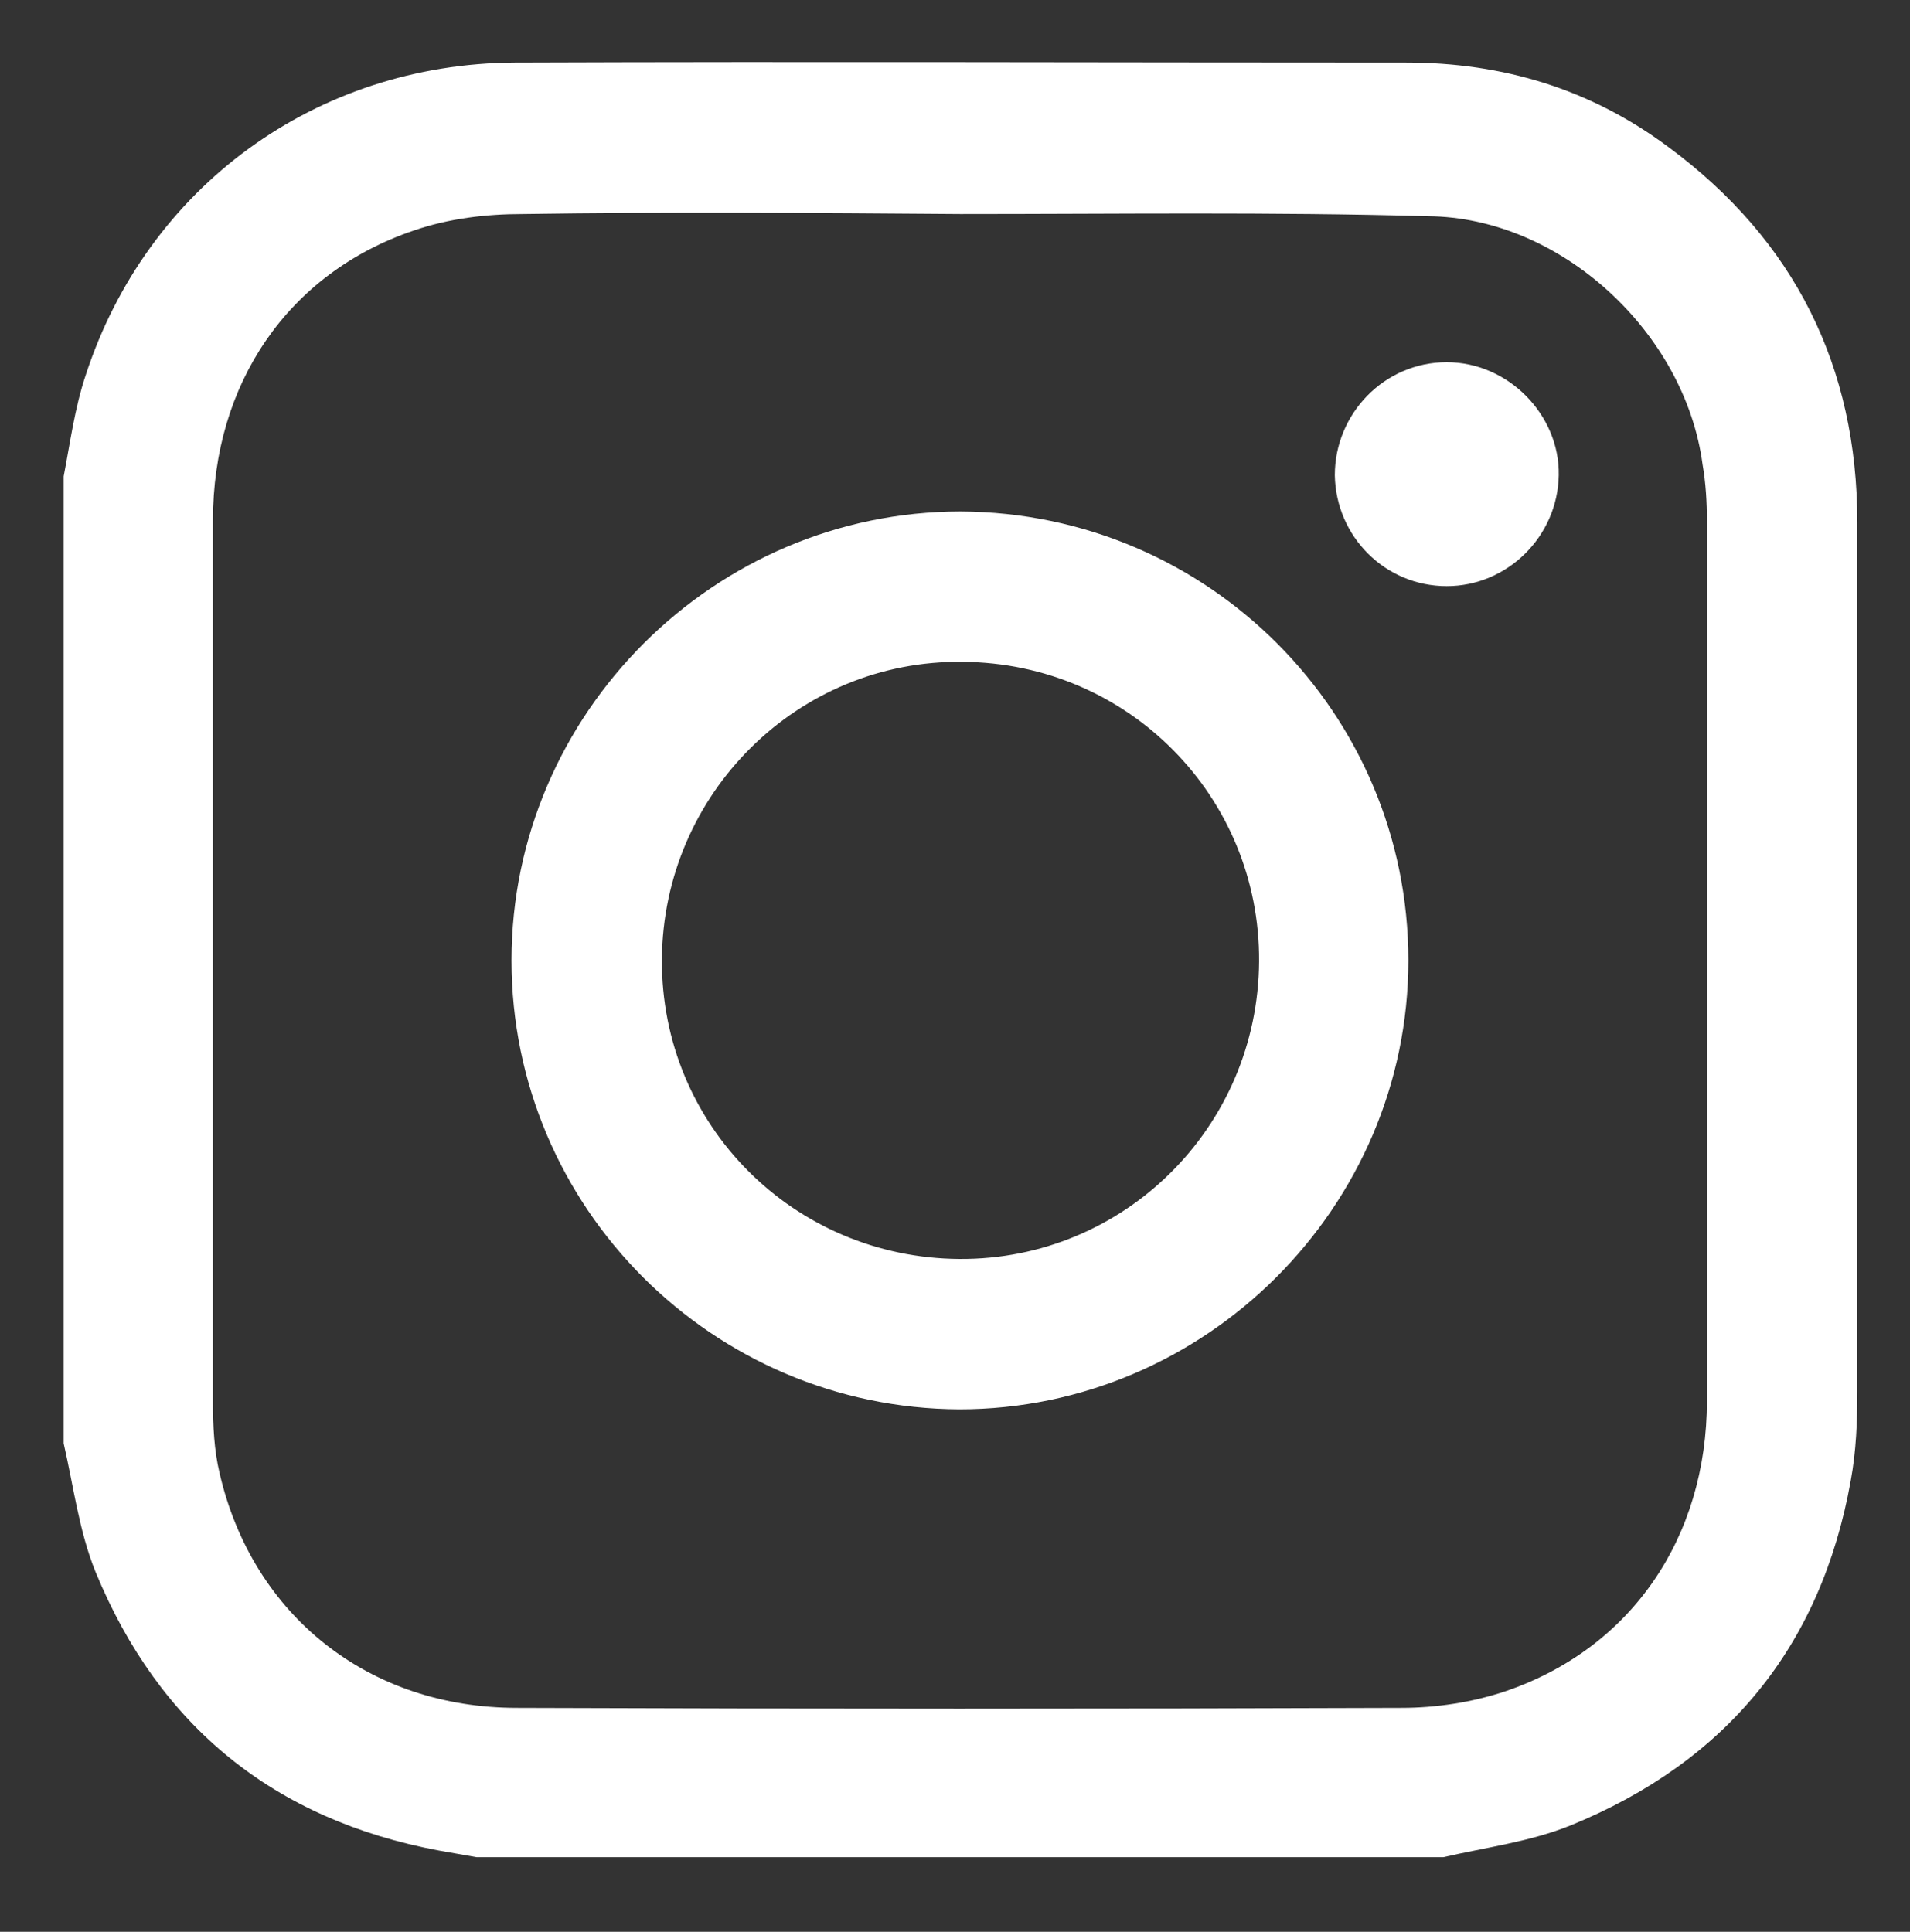
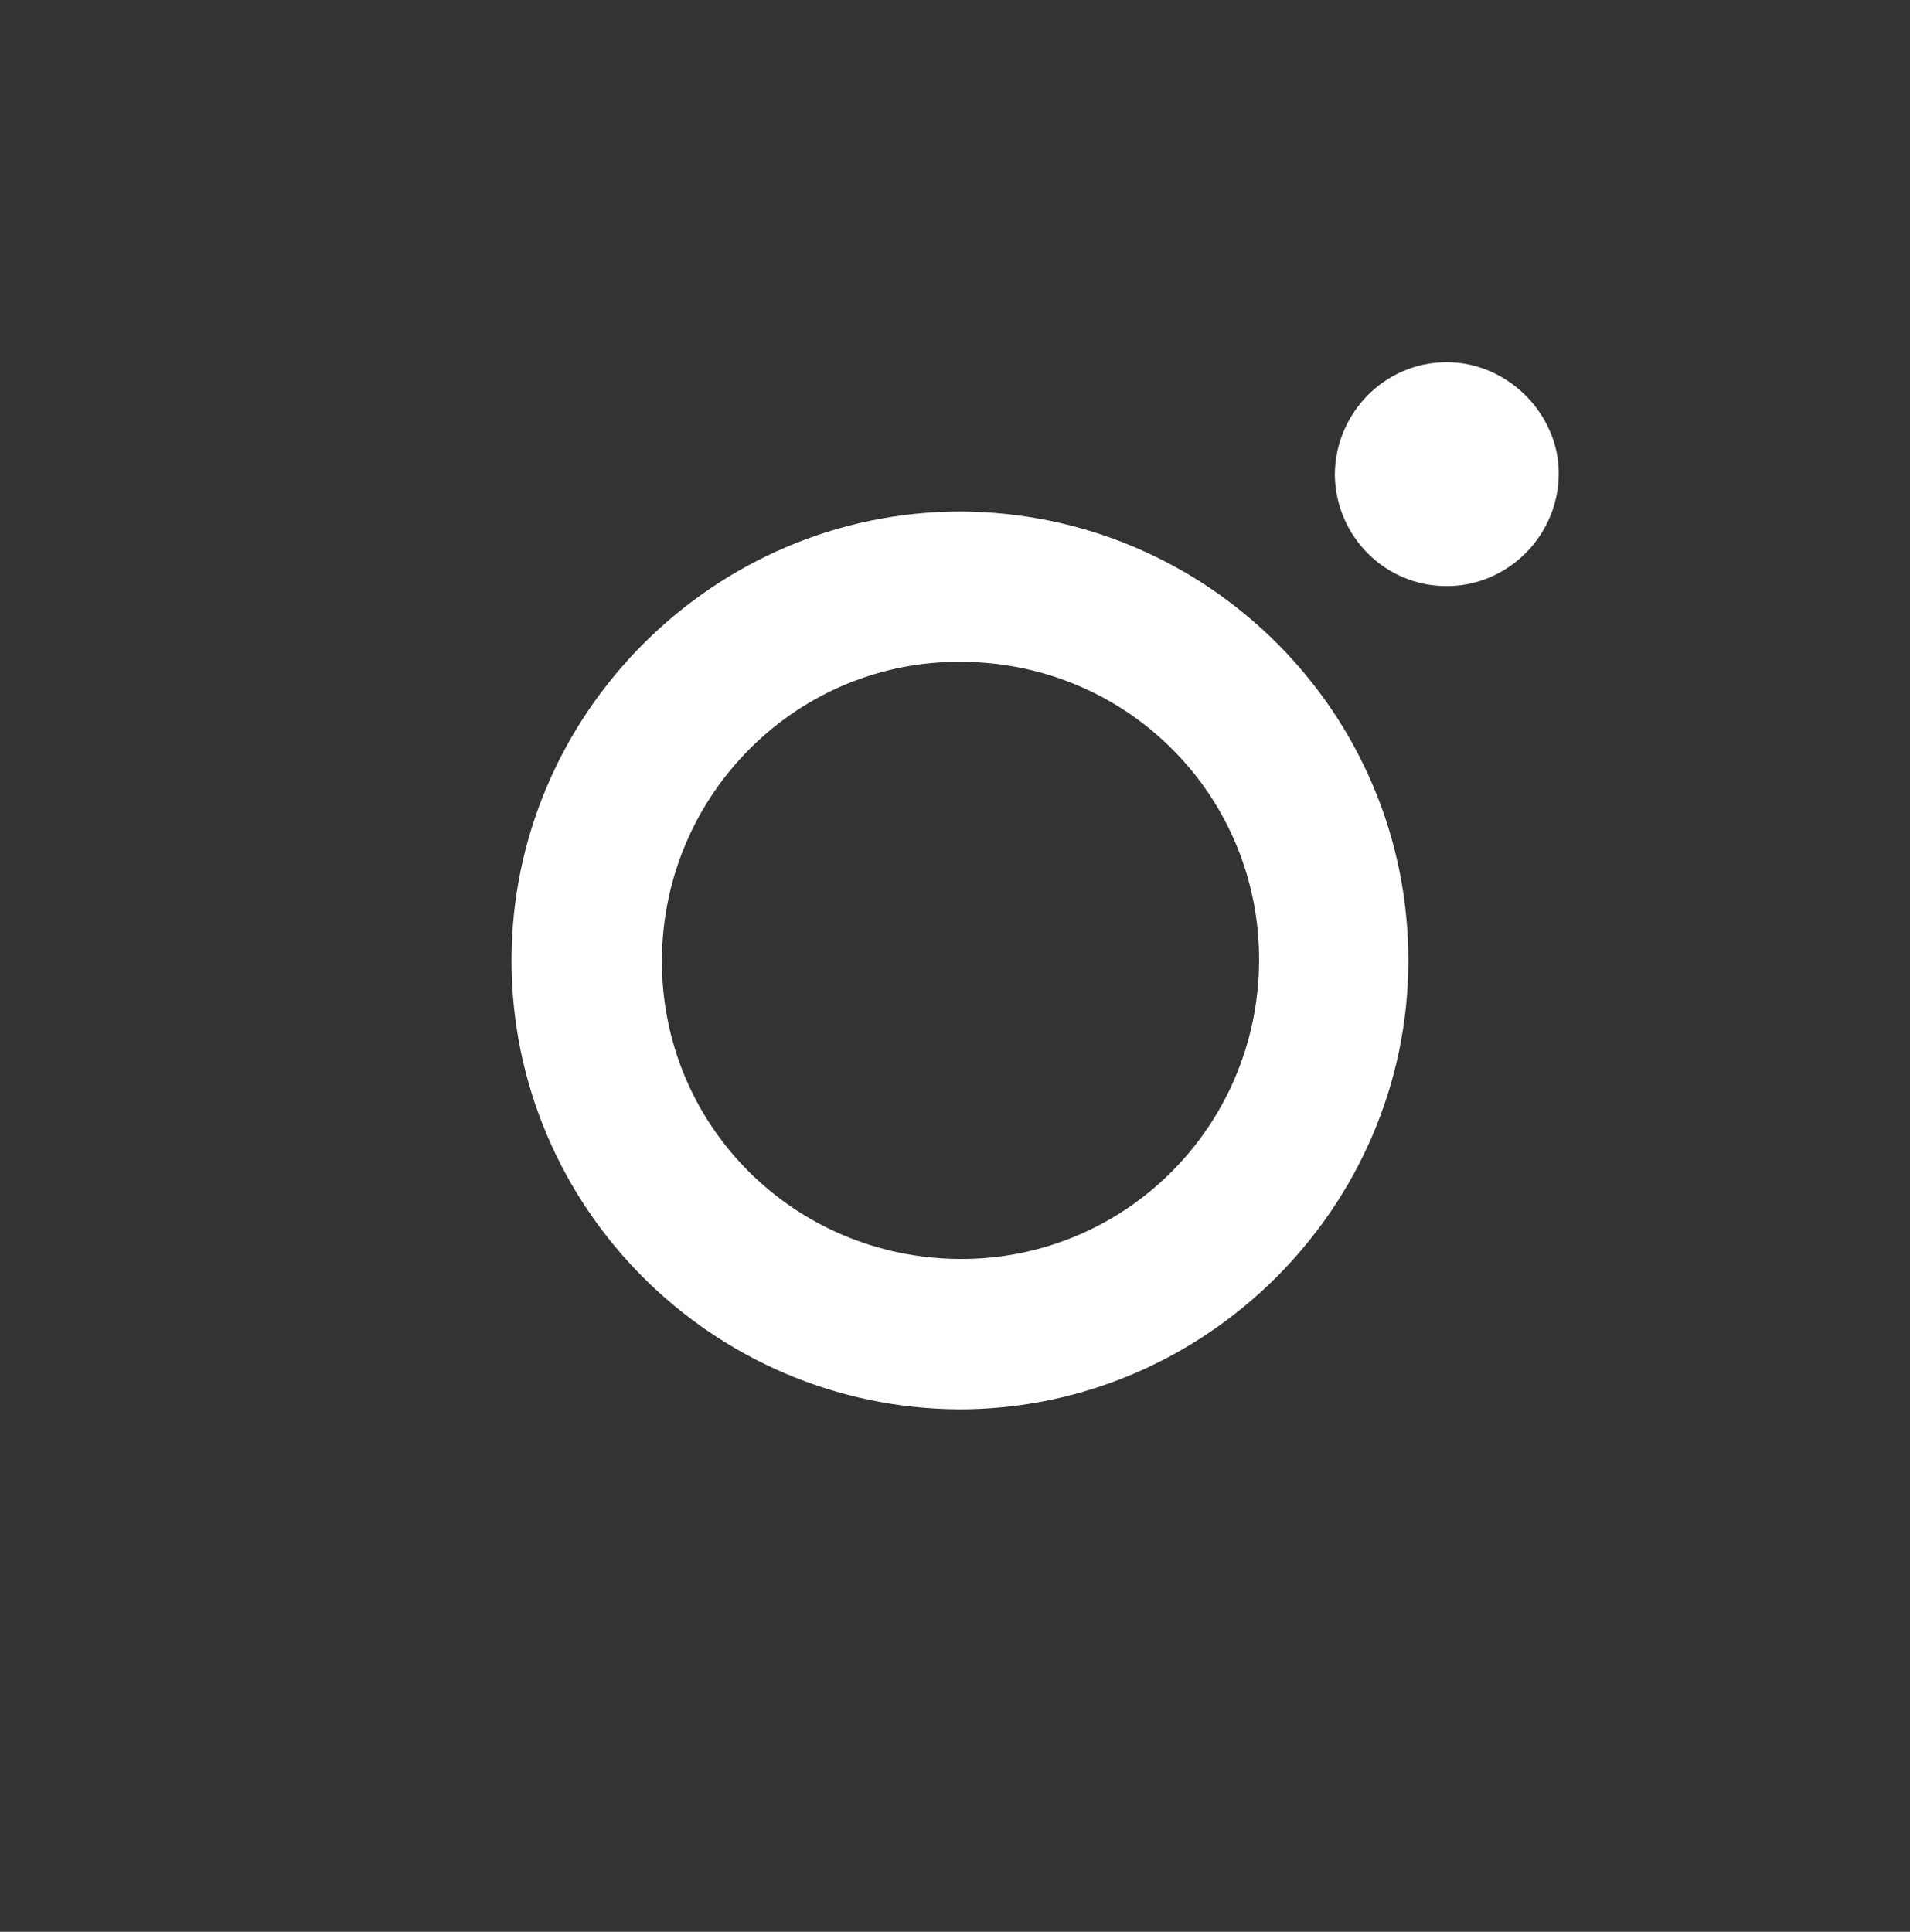
<svg xmlns="http://www.w3.org/2000/svg" version="1.1" id="Layer_1" x="0px" y="0px" viewBox="0 0 174 176" style="enable-background:new 0 0 174 176;" xml:space="preserve">
  <rect x="0" y="0" width="174" height="176" fill="#333333" stroke="none" />
  <style type="text/css">
	.st0{fill:#FFFFFF;}
</style>
-   <path class="st0" d="M131.5,169.2c-29.4,0-58.7,0-88.1,0c-1.1-0.2-2.3-0.4-3.4-0.6c-15-2.8-25.5-11.3-31.3-25.4  c-1.5-3.7-2-7.8-2.9-11.7c0-29.4,0-58.7,0-88.1c0.6-3.1,1-6.2,2-9.2c5.6-17.2,21-28.4,39.1-28.5c27.1-0.1,54.2,0,81.2,0  c8.8,0,16.8,2.4,23.9,7.7c11.5,8.5,17.2,20,17.2,34.2c0,26.4,0,52.8,0,79.2c0,2.7-0.1,5.4-0.6,8.1c-2.7,15.1-11.3,25.6-25.5,31.4  C139.4,167.8,135.4,168.3,131.5,169.2z M87.5,19.5C87.5,19.5,87.5,19.5,87.5,19.5c-13.3-0.1-26.6-0.2-39.9,0c-3.3,0-6.7,0.4-9.9,1.5  c-11.5,3.9-18.3,14-18.3,26.4c0,26.8,0,53.5,0,80.3c0,2.2,0.1,4.4,0.6,6.5c3,13,13.6,21.4,27.1,21.4c26.9,0.1,53.7,0.1,80.6,0  c3.1,0,6.4-0.5,9.4-1.5c11.5-3.9,18.4-14,18.4-26.5c0-26.7,0-53.4,0-80.1c0-1.7-0.1-3.5-0.4-5.2c-1.6-12-12.9-22.5-25-22.6  C115.9,19.3,101.7,19.5,87.5,19.5z" />
  <path class="st0" d="M128.3,87.5c0,22.5-18.5,40.9-40.9,40.9c-22.5-0.1-40.8-18.4-40.8-40.9c0-22.5,18.5-40.9,40.9-40.9  C110.1,46.7,128.3,65,128.3,87.5z M87.4,114.7c15,0.1,27.2-12,27.3-27.1c0.1-15-11.9-27.2-27-27.3c-15-0.2-27.3,12-27.4,27.1  C60.2,102.5,72.3,114.6,87.4,114.7z" />
  <path class="st0" d="M131.8,53.4c-5.6,0-10.1-4.5-10.2-10.1c0-5.6,4.5-10.3,10.2-10.3c5.6,0,10.3,4.8,10.2,10.3  C141.9,48.9,137.3,53.4,131.8,53.4z" />
</svg>